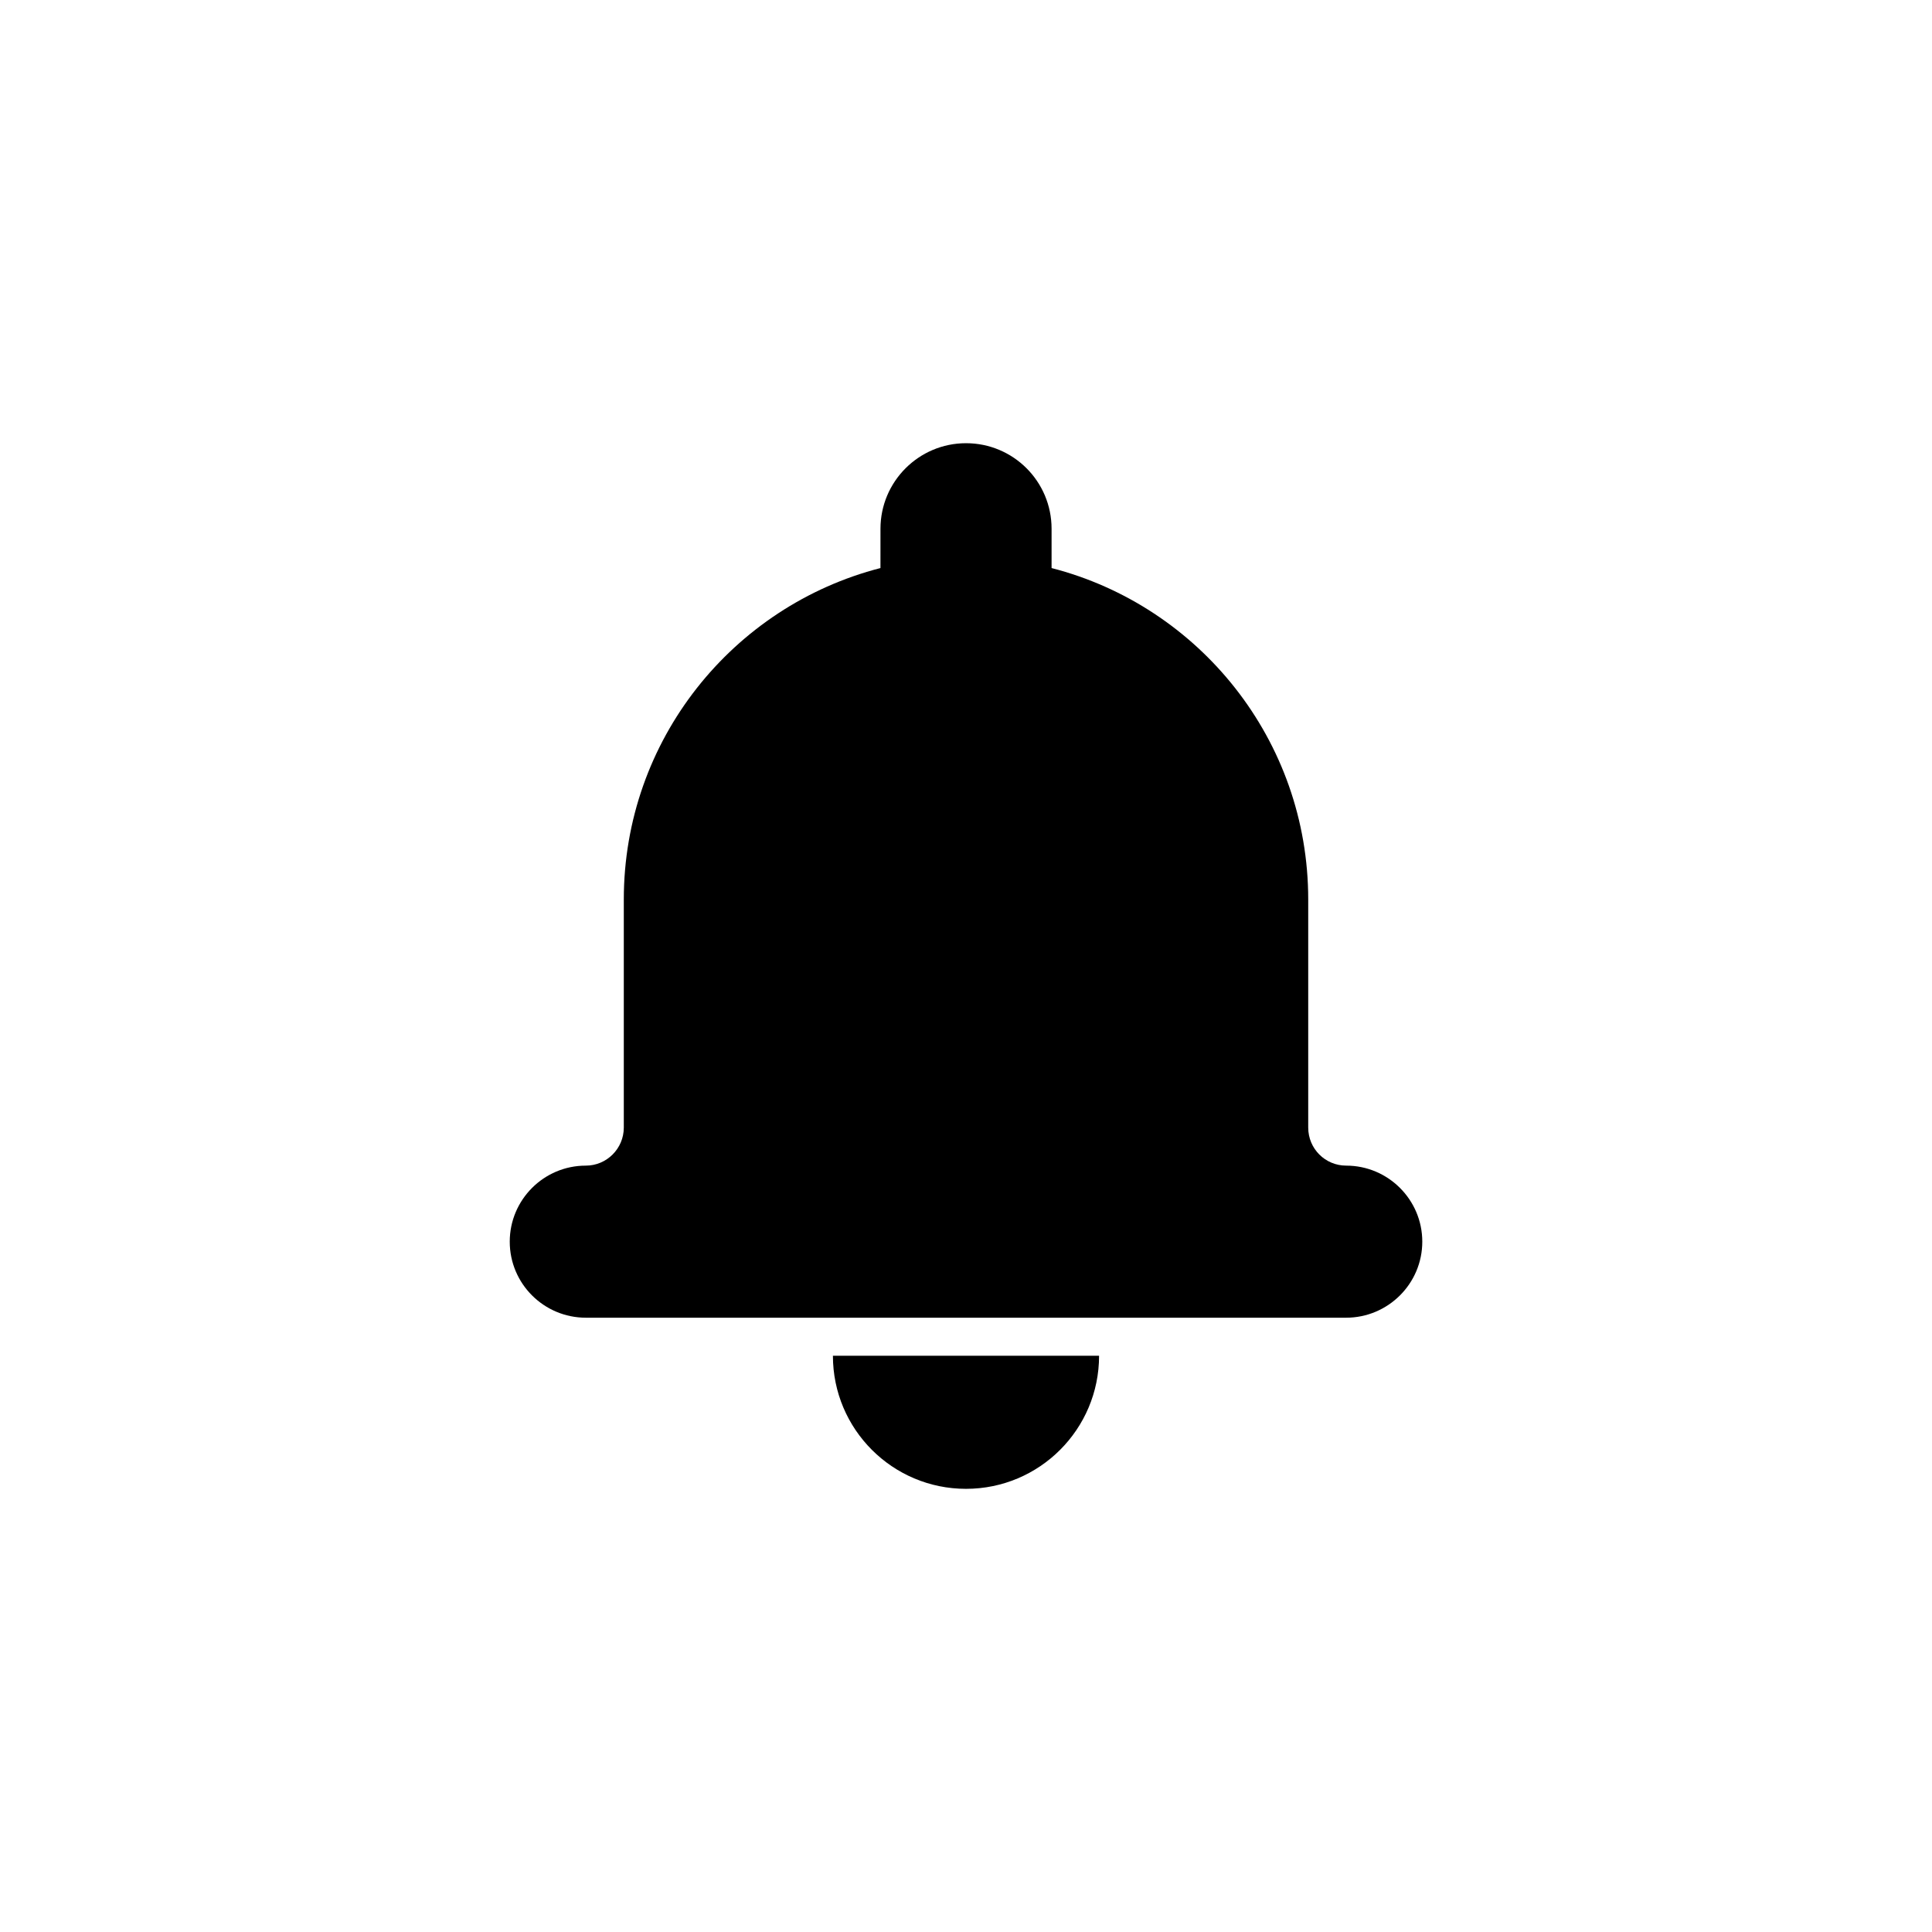
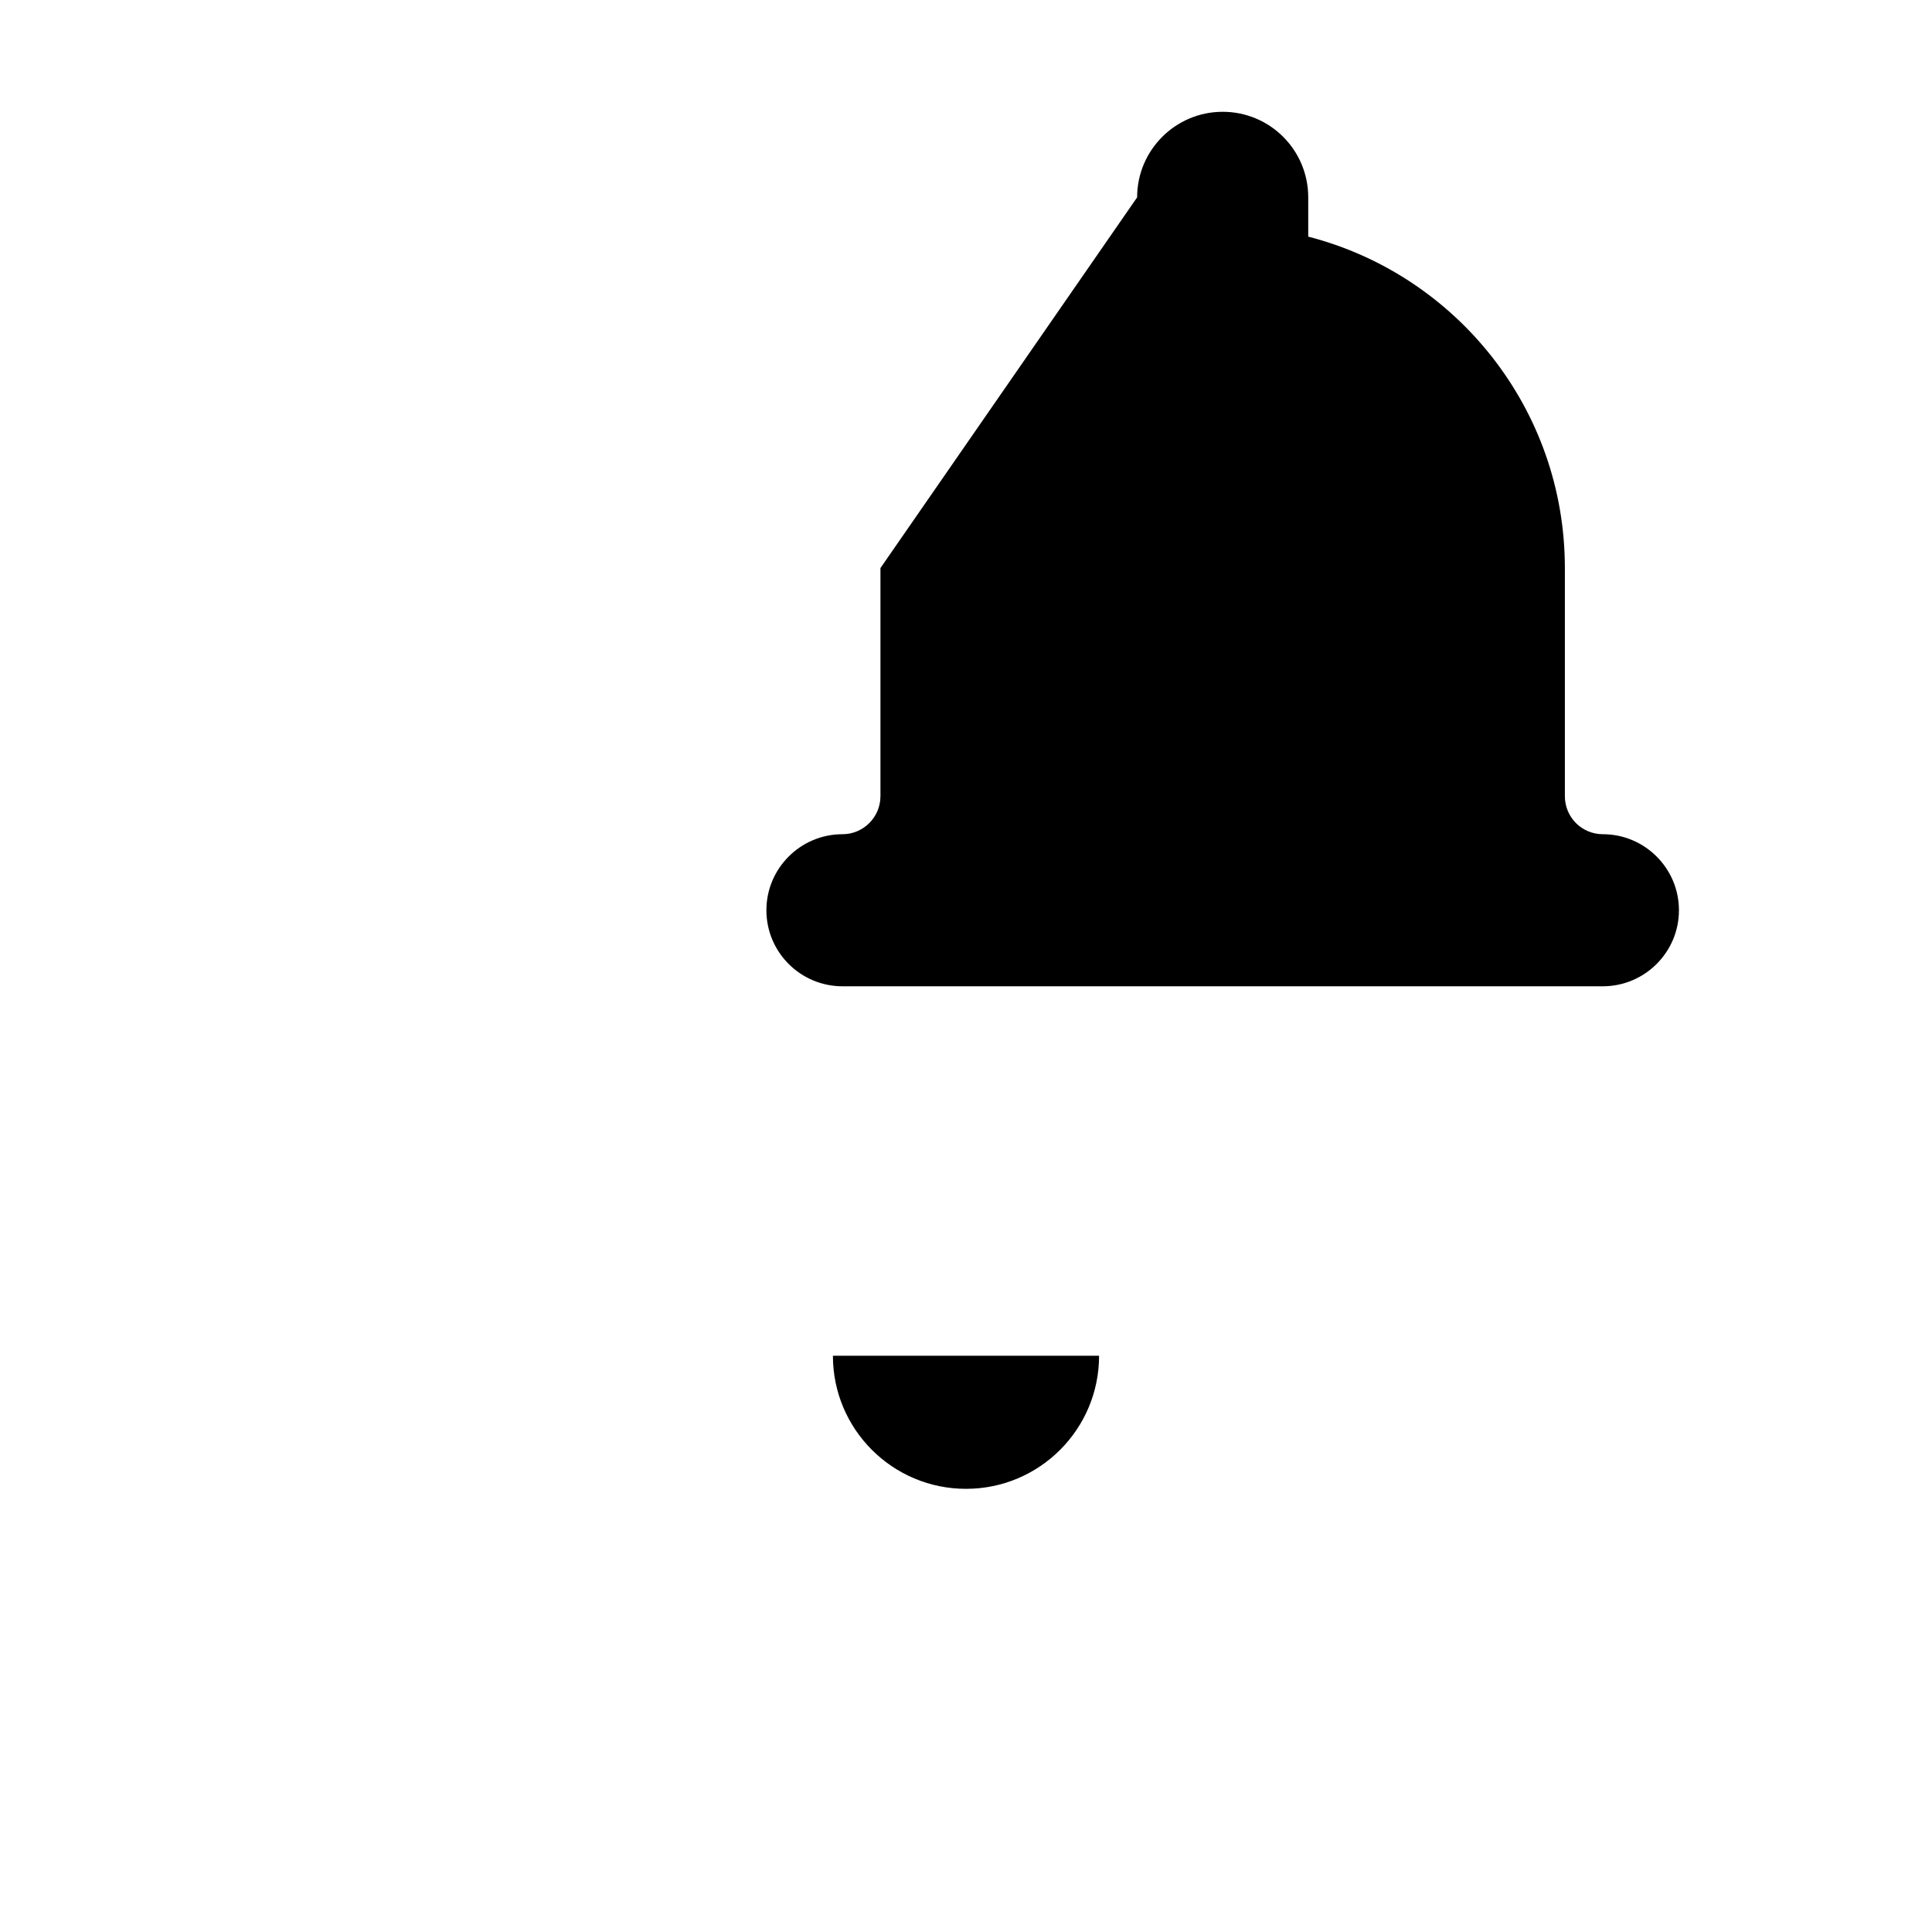
<svg xmlns="http://www.w3.org/2000/svg" fill="#000000" width="800px" height="800px" version="1.1" viewBox="144 144 512 512">
-   <path d="m377.33 294.54c-39.113 10.062-68.016 45.555-68.016 87.828v60.449c0 5.57-4.523 10.086-10.066 10.086-11.133 0-20.16 9.047-20.16 20.152 0 11.129 9.035 20.152 20.199 20.152h201.43c11.156 0 20.203-9.047 20.203-20.152 0-11.129-9.07-20.152-20.164-20.152-5.559 0-10.066-4.481-10.066-10.086v-60.449c0-42.258-28.895-77.762-68.012-87.828v-10.41c0-12.551-10.152-22.676-22.672-22.676-12.496 0-22.672 10.152-22.672 22.676zm-12.598 208.75h70.535c0 19.477-15.789 35.266-35.266 35.266-19.48 0-35.27-15.789-35.27-35.266z" fill-rule="evenodd" />
+   <path d="m377.33 294.54v60.449c0 5.57-4.523 10.086-10.066 10.086-11.133 0-20.16 9.047-20.16 20.152 0 11.129 9.035 20.152 20.199 20.152h201.43c11.156 0 20.203-9.047 20.203-20.152 0-11.129-9.07-20.152-20.164-20.152-5.559 0-10.066-4.481-10.066-10.086v-60.449c0-42.258-28.895-77.762-68.012-87.828v-10.41c0-12.551-10.152-22.676-22.672-22.676-12.496 0-22.672 10.152-22.672 22.676zm-12.598 208.75h70.535c0 19.477-15.789 35.266-35.266 35.266-19.48 0-35.27-15.789-35.27-35.266z" fill-rule="evenodd" />
</svg>